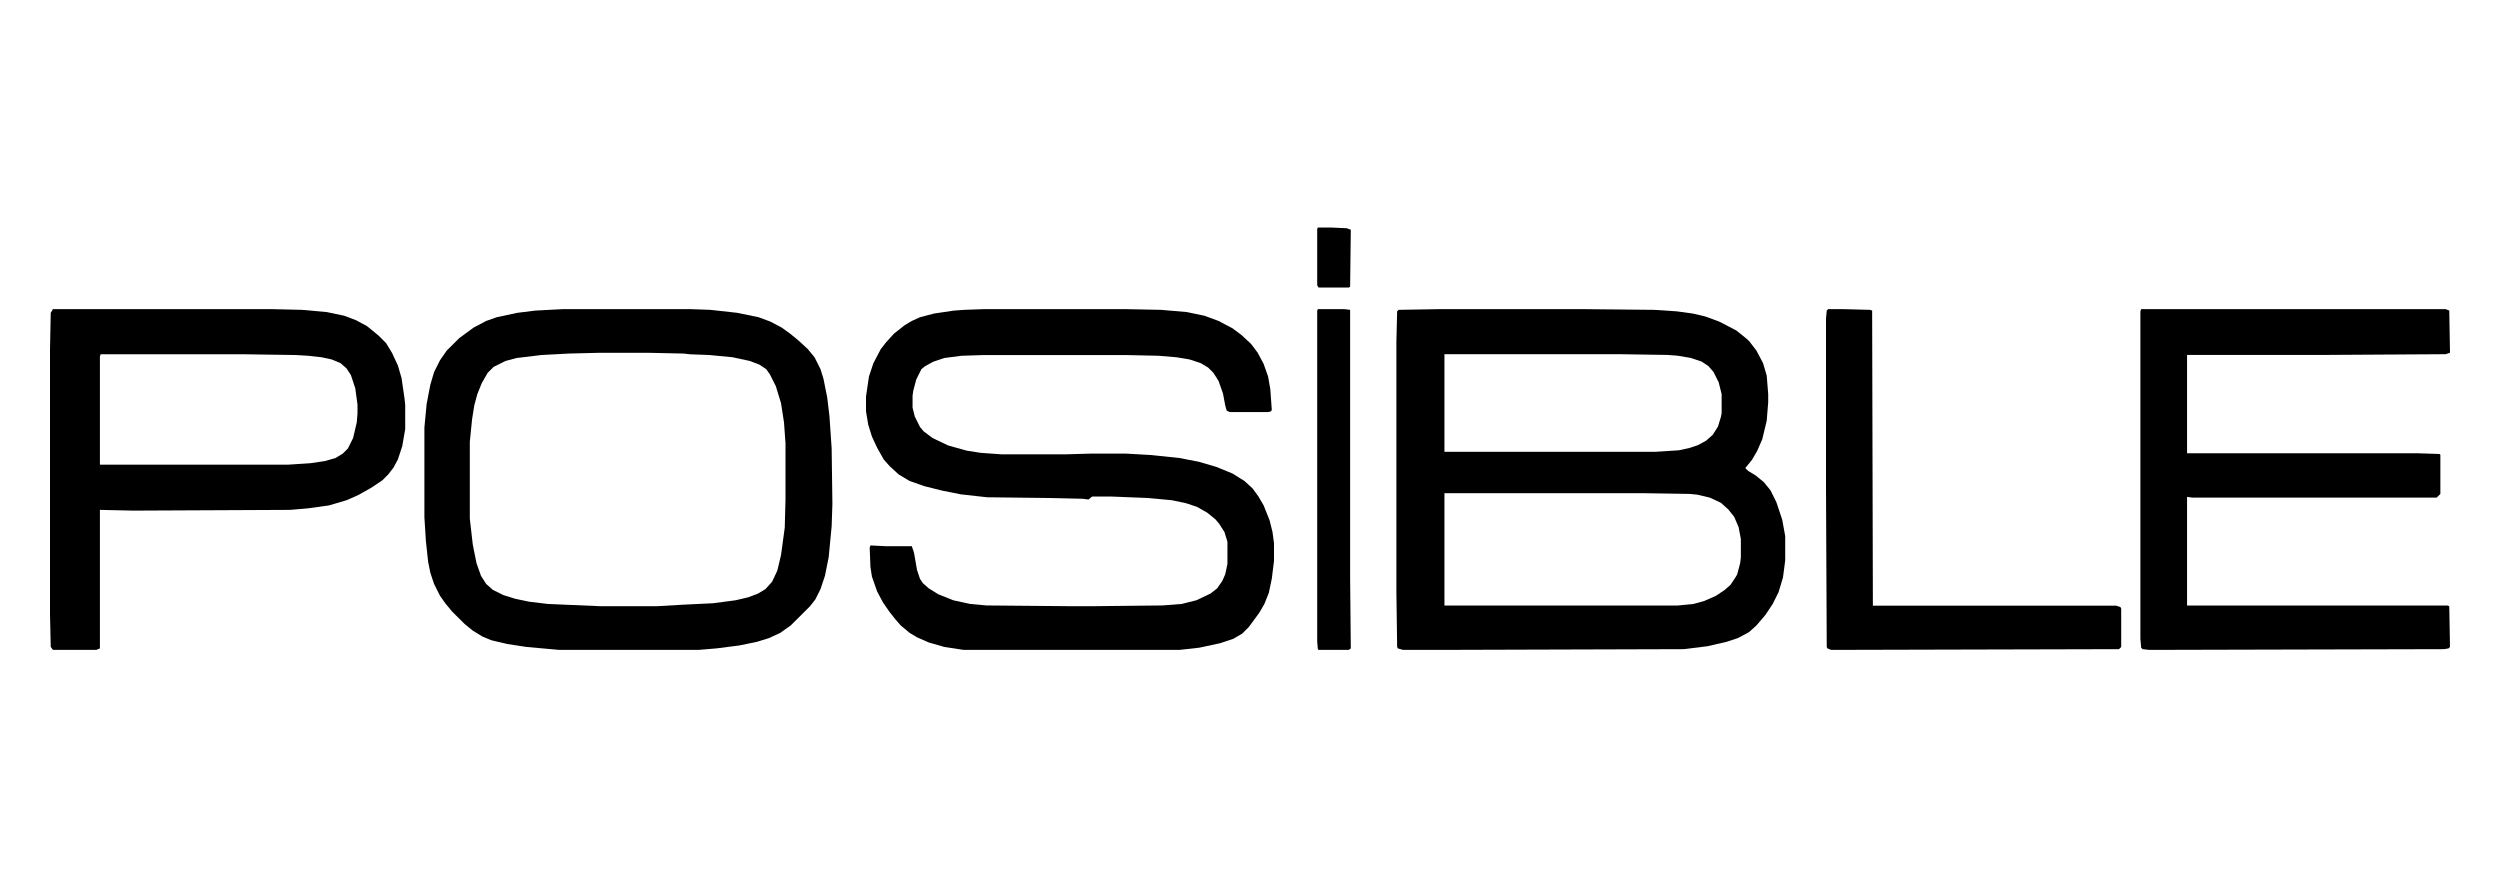
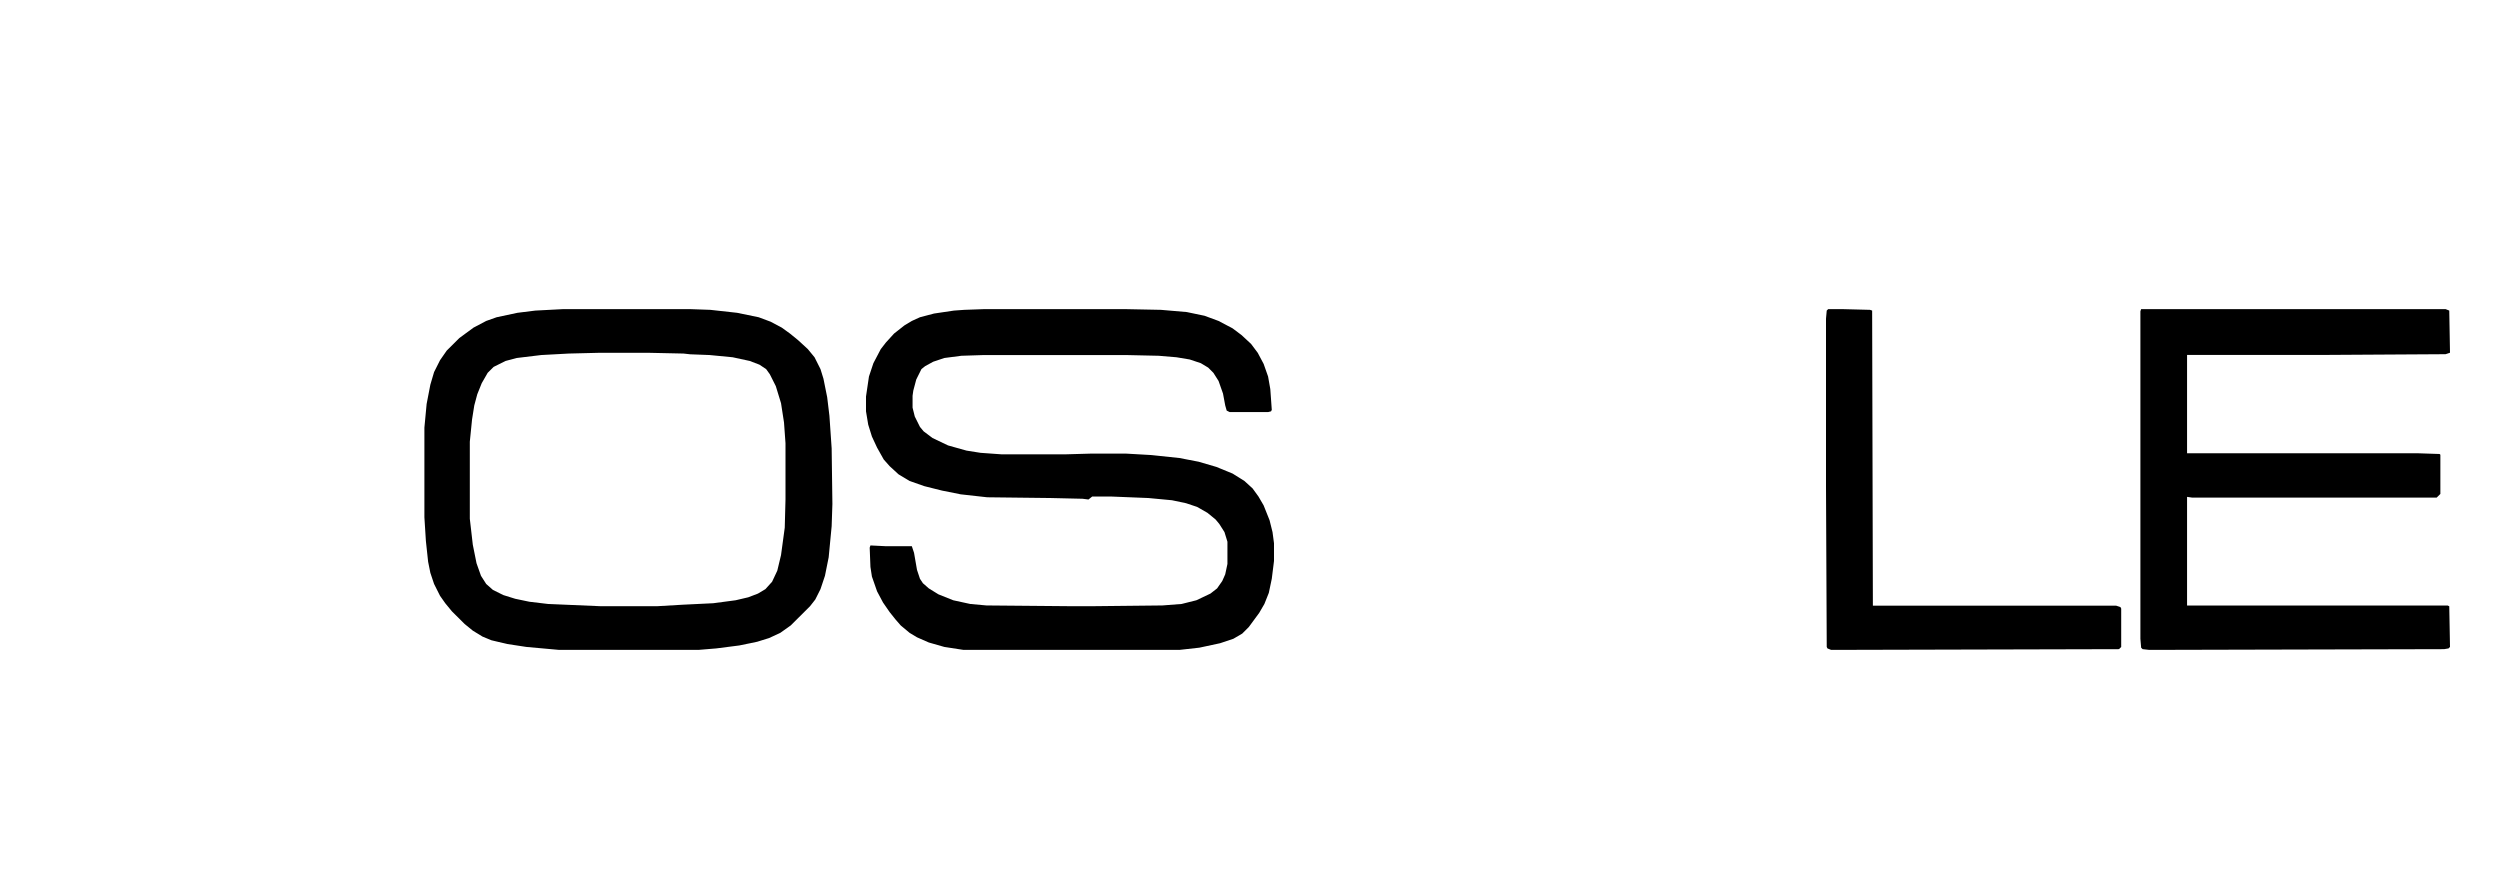
<svg xmlns="http://www.w3.org/2000/svg" height="350px" version="1.1" viewBox="0 0 1000 350" width="1000px">
  <title>posible</title>
  <g fill="none" fill-rule="evenodd" id="posible" stroke="none" stroke-width="1">
    <g fill="#000000" fill-rule="nonzero" id="logo_posible" transform="translate(20, 91)">
-       <path d="M556.596,32.64 L611.885,32.64 L641.452,32.936 L650.617,33.527 L657.122,34.414 L662.148,35.597 L667.766,37.667 L674.566,41.215 L677.523,43.581 L679.592,45.355 L682.549,49.199 L685.21,54.226 L686.688,59.253 L687.28,66.646 L687.28,69.899 L686.688,77.291 L684.914,84.684 L682.845,89.415 L680.775,92.964 L678.114,96.217 L679.297,97.399 L682.253,99.174 L685.506,101.835 L688.167,105.088 L690.532,109.819 L692.897,116.916 L694.08,123.421 L694.08,133.18 L693.193,139.981 L691.419,145.895 L689.054,150.626 L686.097,155.062 L682.549,159.202 L679.592,161.863 L675.157,164.229 L670.722,165.707 L663.035,167.481 L653.574,168.664 L555.709,168.96 L541.221,168.96 L539.151,168.369 L538.856,167.777 L538.56,145.895 L538.56,45.651 L538.856,33.527 L539.447,32.936 L556.596,32.64 Z M557.778,50.678 L557.778,89.711 L642.339,89.711 L651.504,89.12 L655.643,88.233 L659.191,87.05 L662.444,85.275 L665.105,82.91 L667.174,79.657 L668.357,75.813 L668.653,74.334 L668.653,66.646 L667.47,61.915 L665.4,57.775 L663.331,55.409 L660.67,53.635 L656.235,52.157 L650.913,51.269 L647.069,50.974 L627.851,50.678 L557.778,50.678 Z M557.778,106.271 L557.778,151.218 L650.913,151.218 L657.122,150.626 L661.557,149.443 L666.287,147.374 L669.835,145.008 L672.201,142.938 L673.975,140.277 L674.862,138.798 L676.044,134.363 L676.34,131.997 L676.34,124.604 L675.453,119.873 L673.679,115.733 L671.314,112.776 L668.357,110.115 L663.922,108.045 L658.896,106.862 L655.939,106.566 L637.017,106.271 L557.778,106.271 Z" id="Shape" />
      <polygon id="Path" points="374 32.64 429.583 32.64 444.365 32.936 454.713 33.825 461.809 35.307 467.426 37.382 473.043 40.345 476.591 43.012 480.435 46.568 483.096 50.125 485.461 54.57 487.235 59.608 488.122 64.646 488.713 72.943 488.417 73.536 487.235 73.832 471.861 73.832 470.678 73.24 470.087 71.165 469.2 66.424 467.426 61.386 465.357 58.126 463.287 56.051 460.33 54.273 455.896 52.792 450.574 51.903 443.478 51.31 430.174 51.014 373.704 51.014 364.539 51.31 357.739 52.199 353.304 53.681 350.052 55.459 348.574 56.644 346.504 60.793 345.322 65.238 345.026 67.313 345.026 72.054 345.913 75.61 347.983 79.759 349.461 81.537 353.009 84.205 359.217 87.168 366.609 89.242 372.226 90.131 380.504 90.724 406.522 90.724 416.87 90.428 430.174 90.428 440.522 91.021 451.757 92.206 459.443 93.688 466.539 95.762 473.043 98.429 477.774 101.393 481.026 104.356 483.391 107.616 485.461 111.172 487.826 117.099 489.009 121.841 489.6 126.286 489.6 133.398 488.713 140.511 487.53 146.141 485.757 150.586 483.687 154.143 479.548 159.773 476.887 162.44 473.339 164.515 468.017 166.293 459.739 168.071 451.757 168.96 365.426 168.96 357.739 167.775 351.53 165.997 346.8 163.922 343.843 162.144 340.296 159.181 338.226 156.81 335.861 153.846 333.2 149.994 330.835 145.549 328.765 139.622 328.174 135.769 327.878 128.064 328.174 127.175 334.087 127.471 344.73 127.471 345.617 130.138 346.8 136.954 347.983 140.511 349.165 142.289 351.53 144.363 355.374 146.734 361.287 149.105 368.087 150.586 374.591 151.179 407.704 151.475 417.461 151.475 444.957 151.179 452.643 150.586 458.557 149.105 464.174 146.438 466.835 144.363 468.904 141.4 470.087 138.733 470.974 134.584 470.974 125.693 469.791 121.841 467.722 118.581 466.243 116.803 462.991 114.136 458.852 111.765 454.417 110.283 448.8 109.098 439.339 108.209 424.557 107.616 416.87 107.616 415.391 108.801 413.026 108.505 400.313 108.209 374.887 107.912 364.243 106.727 356.852 105.245 349.757 103.467 343.843 101.393 339.409 98.726 335.861 95.466 333.496 92.799 330.835 88.057 328.765 83.612 327.287 78.87 326.4 73.536 326.4 67.609 327.583 59.608 329.357 54.273 332.313 48.643 334.383 45.976 337.635 42.419 341.774 39.16 344.73 37.382 347.983 35.9 353.6 34.418 361.583 33.233 365.722 32.936" />
      <path d="M205.451,32.64 L255.78,32.64 L264.119,32.936 L274.84,34.122 L283.477,35.9 L288.242,37.678 L292.709,40.049 L295.985,42.419 L299.261,45.087 L303.132,48.643 L305.813,51.903 L308.195,56.644 L309.386,60.497 L310.875,67.905 L311.769,75.314 L312.662,88.353 L312.96,110.579 L312.662,119.47 L311.471,131.917 L309.982,139.325 L308.195,144.659 L306.11,148.808 L304.026,151.475 L296.283,159.181 L292.113,162.144 L287.646,164.218 L282.881,165.7 L275.734,167.182 L266.502,168.367 L259.354,168.96 L203.664,168.96 L190.56,167.775 L182.817,166.589 L176.563,165.107 L172.989,163.626 L169.118,161.255 L165.842,158.588 L160.779,153.55 L158.099,150.29 L156.014,147.327 L153.632,142.585 L152.142,138.14 L151.249,133.695 L150.356,125.397 L149.76,115.914 L149.76,80.056 L150.653,70.573 L152.142,62.867 L153.632,57.83 L156.014,53.088 L158.694,49.235 L163.757,44.198 L169.415,40.049 L174.478,37.382 L178.648,35.9 L186.986,34.122 L194.134,33.233 L205.451,32.64 Z M219.448,50.125 L207.535,50.421 L196.516,51.014 L186.688,52.199 L182.221,53.384 L177.456,55.755 L175.074,58.126 L172.691,62.275 L170.905,66.72 L169.713,71.165 L168.82,76.796 L167.926,85.686 L167.926,116.506 L169.118,126.879 L170.607,134.287 L172.394,139.325 L174.478,142.585 L177.159,144.956 L181.328,147.03 L186.093,148.512 L191.751,149.697 L199.196,150.586 L220.043,151.475 L242.975,151.475 L253.1,150.883 L265.31,150.29 L274.245,149.105 L279.307,147.919 L283.179,146.438 L286.157,144.659 L288.837,141.696 L290.922,137.251 L292.411,131.027 L293.9,120.063 L294.198,108.801 L294.198,86.279 L293.602,77.981 L292.411,70.276 L290.326,63.46 L287.944,58.719 L286.455,56.644 L283.775,54.866 L279.903,53.384 L273.053,51.903 L263.821,51.014 L256.078,50.717 L253.398,50.421 L239.699,50.125 L219.448,50.125 Z" id="Shape" />
      <polygon id="Path" points="836.456 32.64 958.222 32.64 959.704 33.231 960 50.087 958.222 50.678 909.634 50.974 854.825 50.974 854.825 90.302 946.964 90.302 955.852 90.598 956.149 90.894 956.149 106.566 954.667 108.045 856.899 108.045 854.825 107.749 854.825 151.218 959.111 151.218 959.704 151.513 960 167.777 959.407 168.369 957.63 168.664 839.715 168.96 837.049 168.664 836.456 168.073 836.16 164.524 836.16 33.527" />
-       <path d="M1.174,32.64 L88.066,32.64 L100.689,32.936 L110.67,33.825 L117.715,35.307 L122.412,37.085 L126.815,39.456 L131.512,43.309 L134.448,46.272 L136.796,50.125 L139.144,55.162 L140.612,60.2 L141.786,68.202 L142.08,70.869 L142.08,80.648 L140.906,87.464 L139.144,92.799 L137.383,96.058 L135.328,98.726 L132.98,101.096 L128.577,104.06 L123.293,107.023 L118.596,109.098 L111.55,111.172 L103.037,112.358 L95.992,112.95 L33.172,113.247 L19.962,112.95 L19.962,168.367 L18.494,168.96 L1.174,168.96 L0.294,167.775 L0,154.735 L0,48.939 L0.294,34.122 L1.174,32.64 Z M20.255,50.717 L19.962,51.606 L19.962,94.873 L95.111,94.873 L104.212,94.28 L110.083,93.391 L114.192,92.206 L117.128,90.428 L119.183,88.353 L121.238,84.205 L122.705,77.981 L122.999,74.425 L122.999,70.869 L122.118,64.349 L120.357,59.015 L118.596,56.348 L116.247,54.273 L112.725,52.792 L108.615,51.903 L103.331,51.31 L98.34,51.014 L78.379,50.717 L20.255,50.717 Z" id="Shape" />
      <polygon id="Path" points="711.279 32.64 716.553 32.64 727.98 32.935 728.859 33.23 729.152 151.256 826.429 151.256 828.187 151.846 828.48 152.436 828.48 167.78 827.601 168.665 712.451 168.96 710.986 168.37 710.693 167.78 710.4 103.456 710.4 36.476 710.693 33.23" />
-       <polygon id="Path" points="507.149 32.64 517.632 32.64 520.051 32.938 520.051 140.386 520.32 168.365 519.514 168.96 507.418 168.96 507.149 168.662 506.88 165.686 506.88 33.235" />
-       <polygon id="Path" points="507.149 0 512.256 0 518.707 0.3 520.32 0.9 520.051 23.7 519.514 24 507.418 24 506.88 23.1 506.88 0.6" />
    </g>
  </g>
</svg>